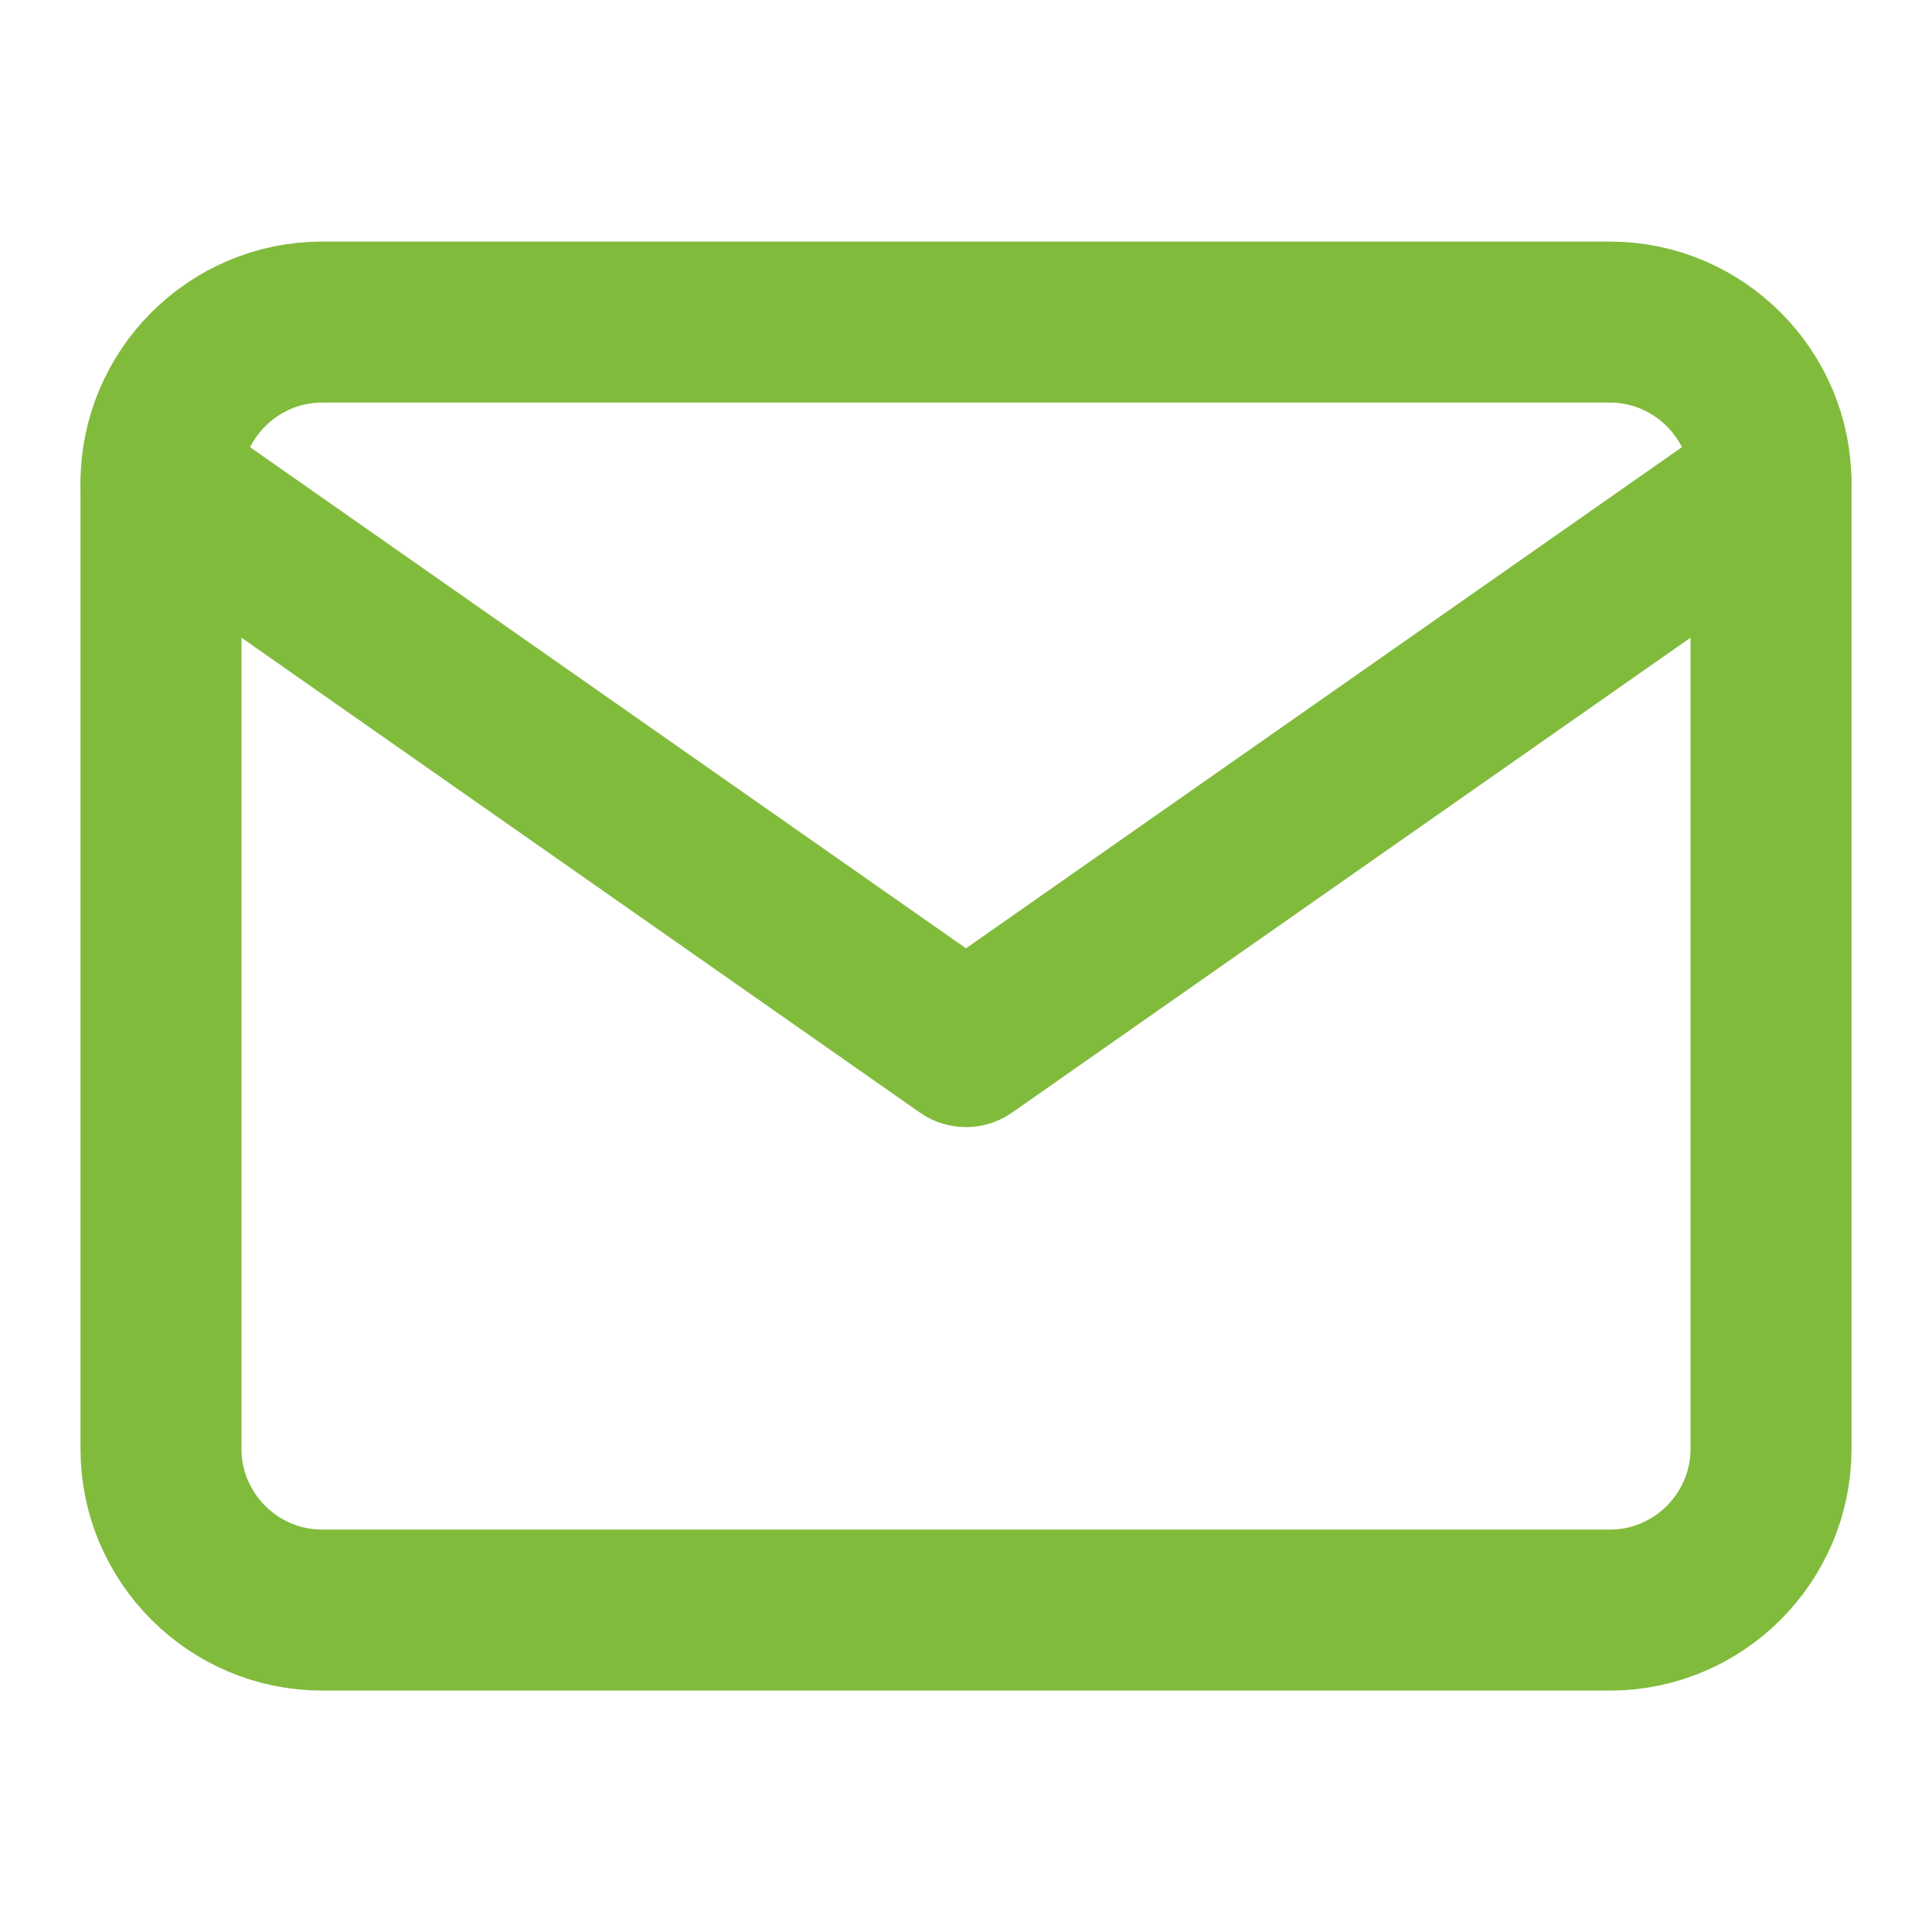
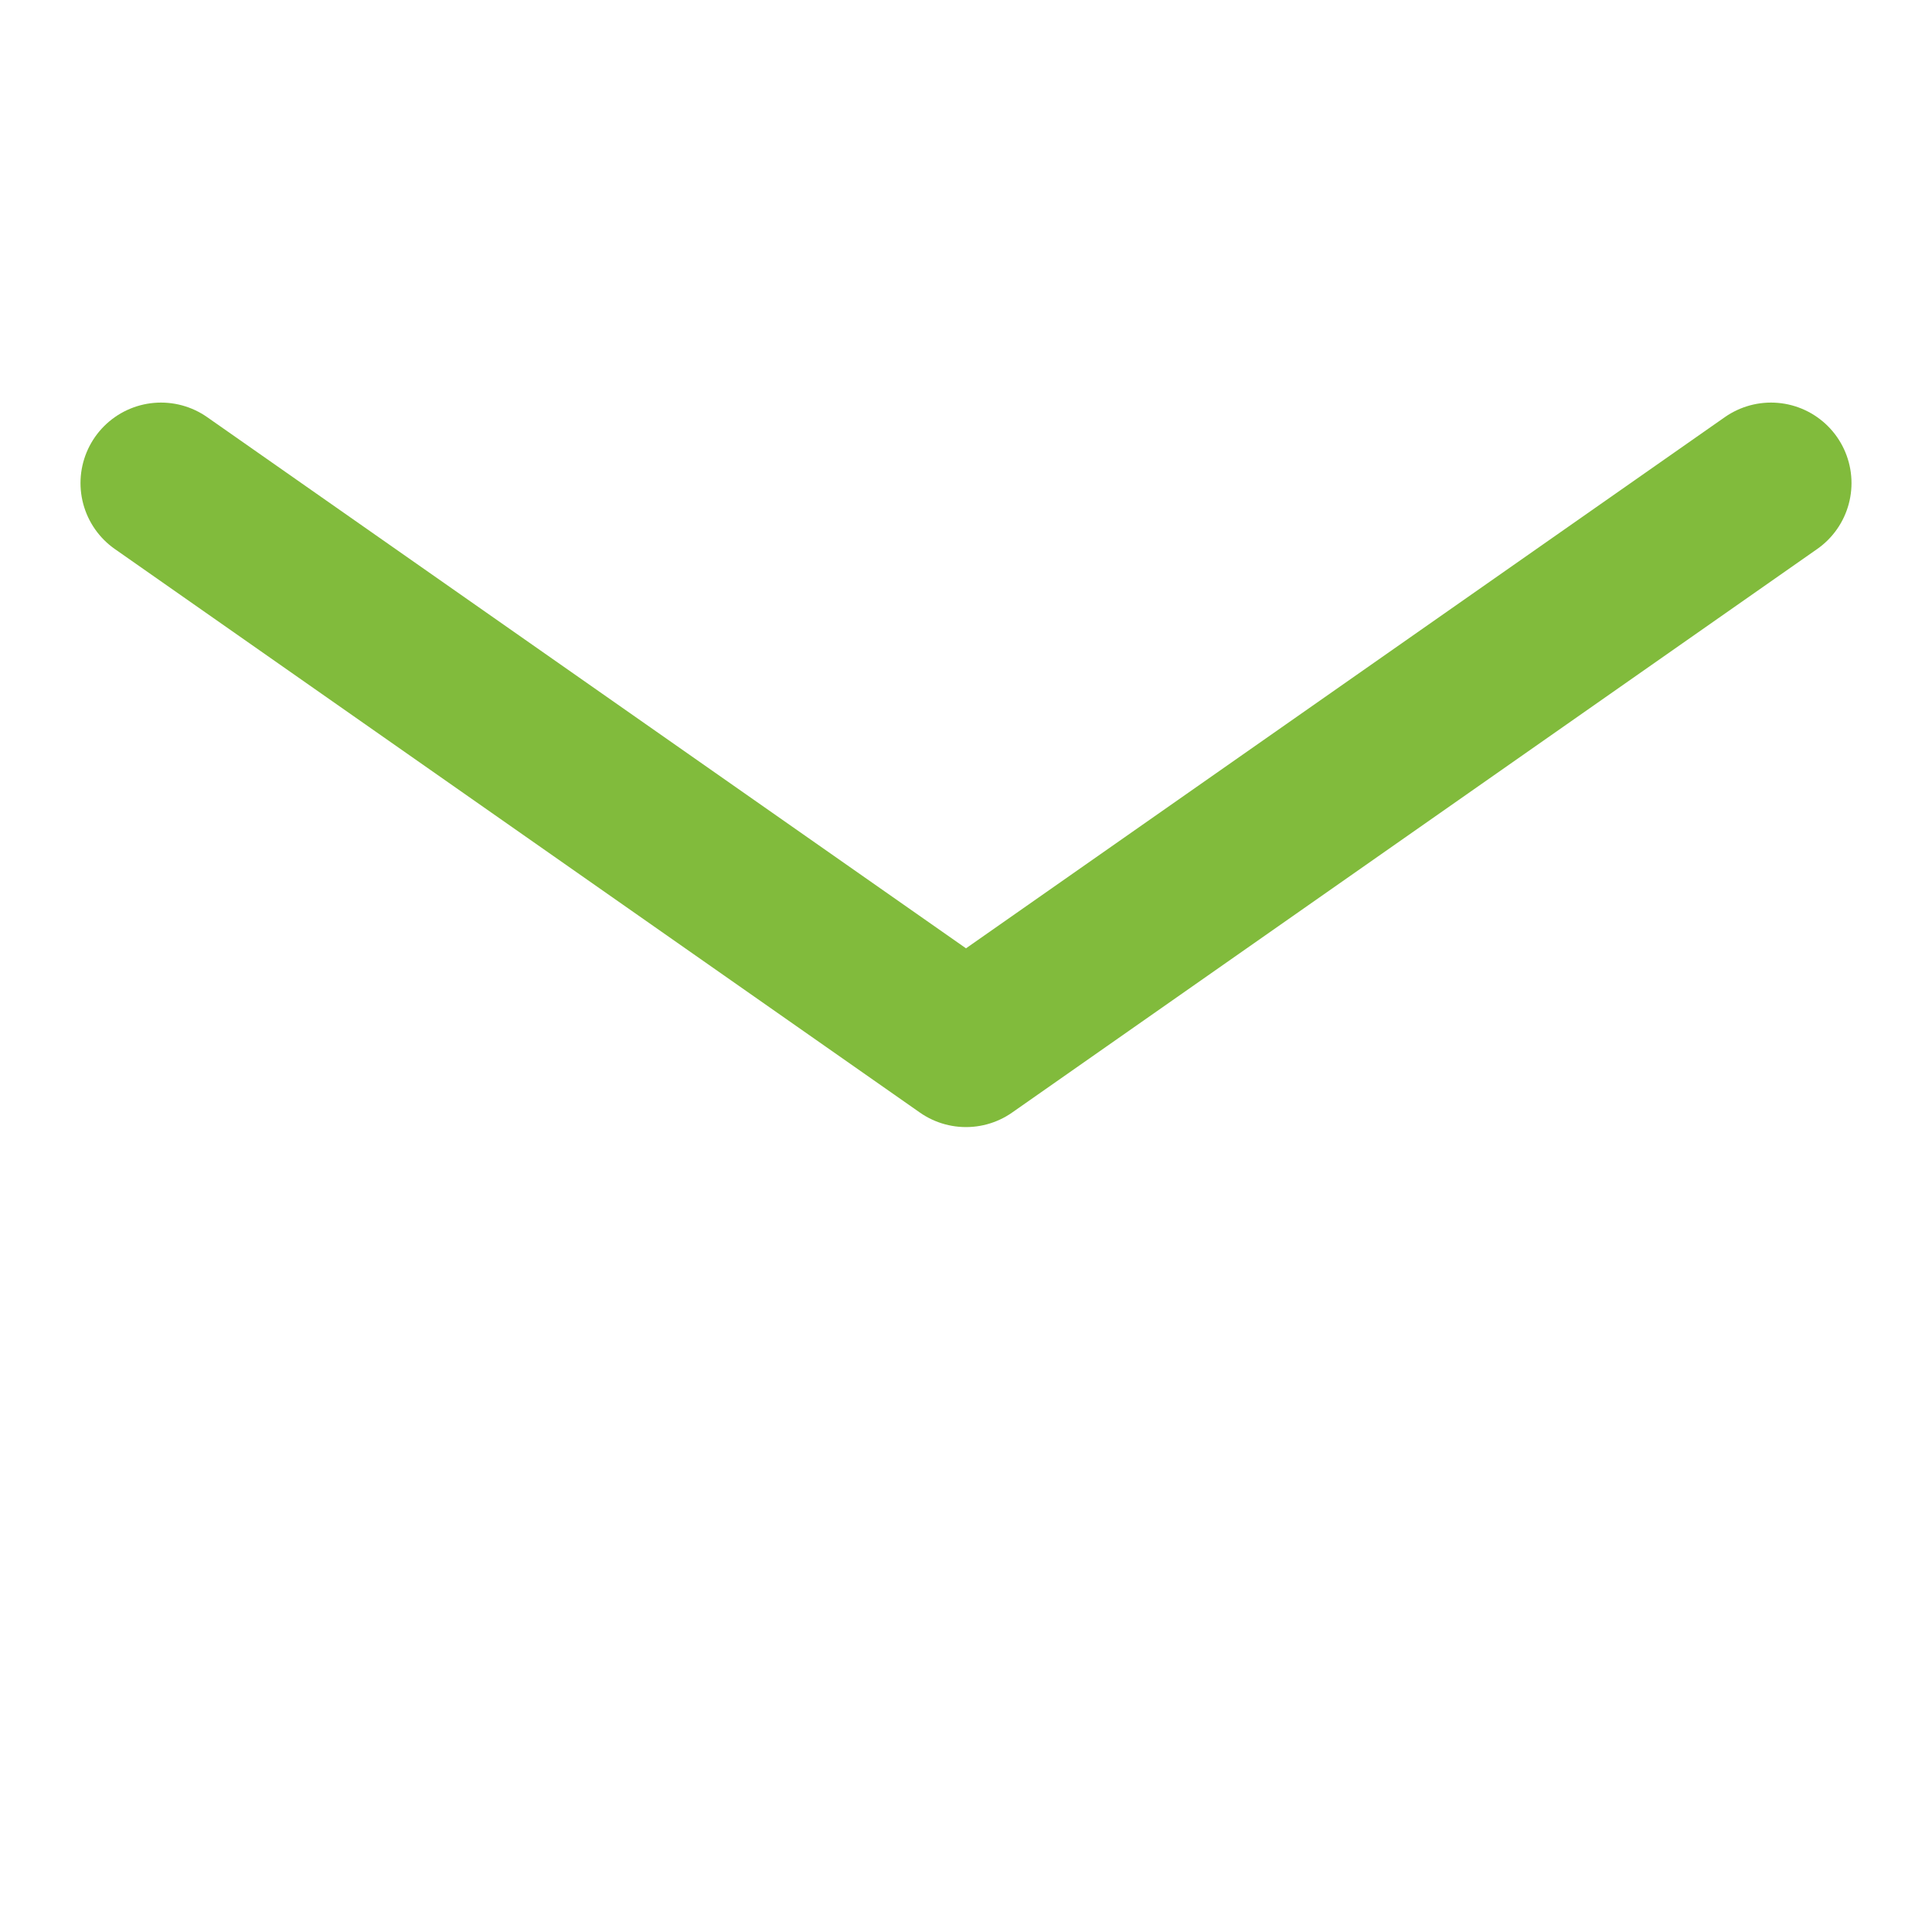
<svg xmlns="http://www.w3.org/2000/svg" width="24" height="24" viewBox="0 0 24 24" fill="none">
-   <path d="M4 4.001H20C21.1 4.001 22 4.901 22 6.001V18.001C22 19.101 21.1 20.001 20 20.001H4C2.9 20.001 2 19.101 2 18.001V6.001C2 4.901 2.9 4.001 4 4.001Z" stroke="#81BB3C" stroke-width="2" stroke-linecap="round" stroke-linejoin="round" />
  <path d="M22 6.001L12 13.001L2 6.001" stroke="#81BB3C" stroke-width="2" stroke-linecap="round" stroke-linejoin="round" />
</svg>